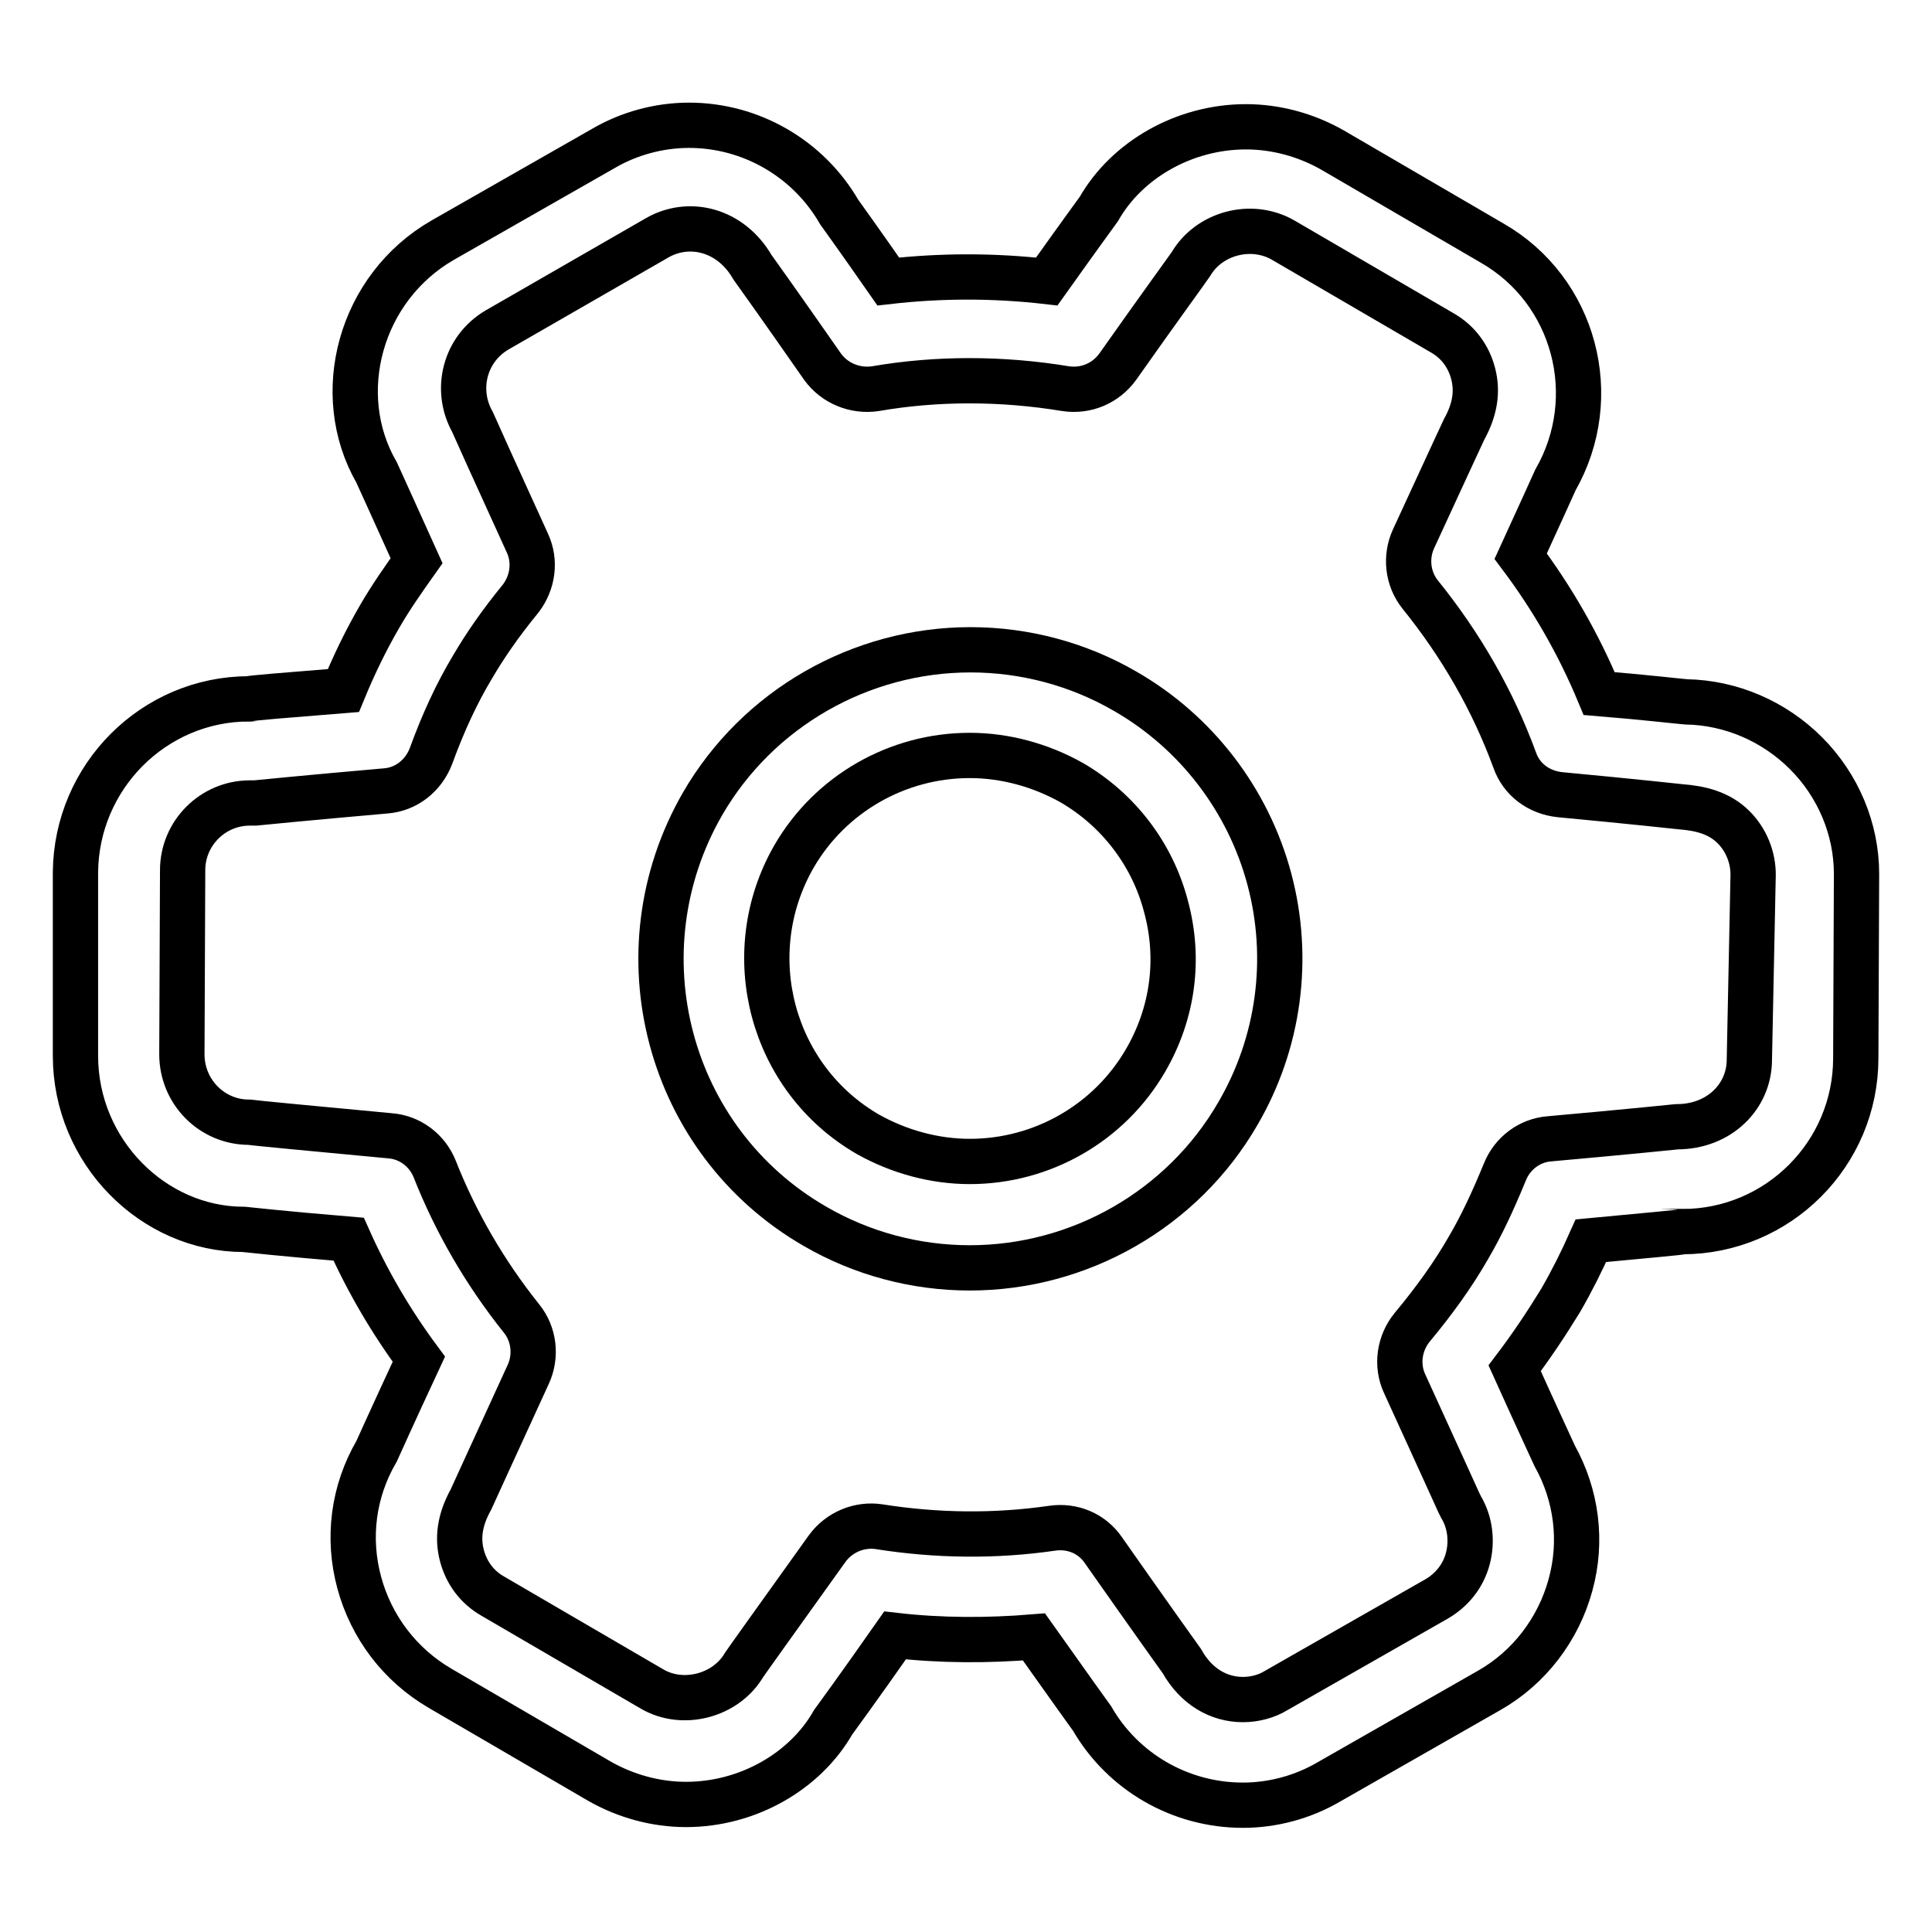
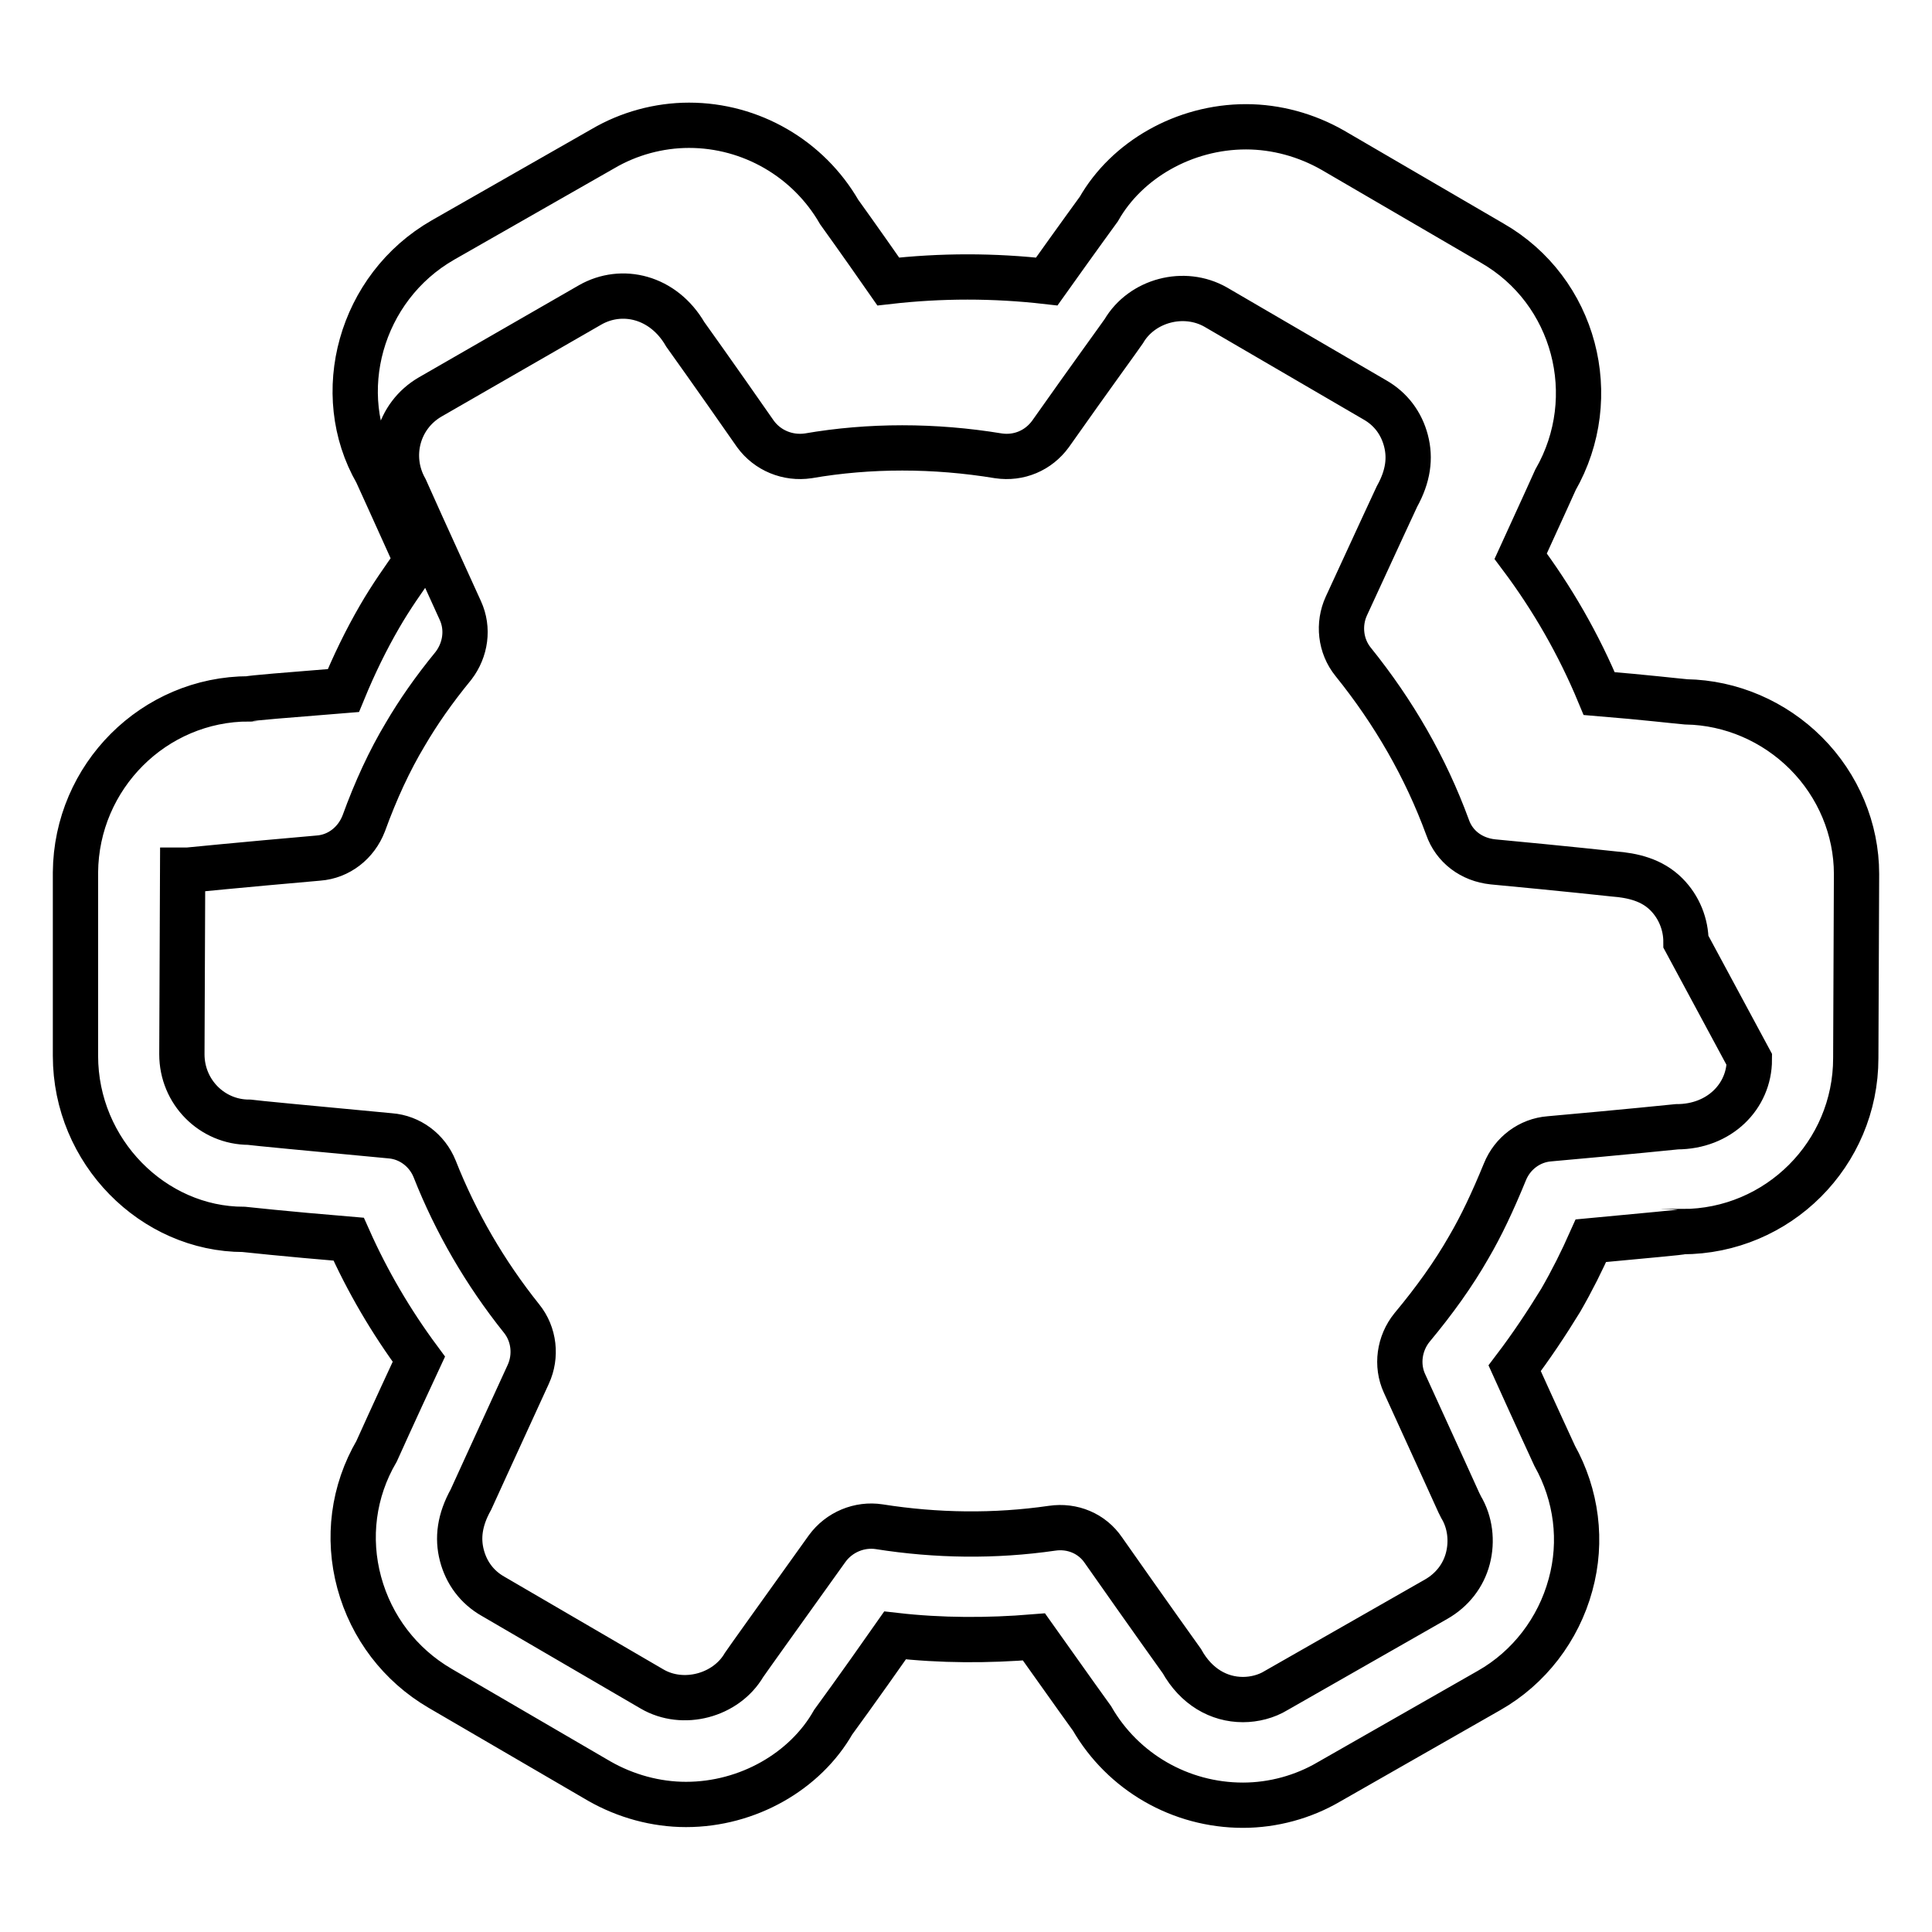
<svg xmlns="http://www.w3.org/2000/svg" version="1.1" x="0px" y="0px" viewBox="0 0 256 256" enable-background="new 0 0 256 256" xml:space="preserve">
  <g>
-     <path stroke-width="6" fill-opacity="0" stroke="#000000" d="M239.3,99.8c-4.2-4.2-9.9-6.7-15.9-6.8c-1.2-0.1-5.4-0.6-11.5-1.1c-2.7-6.5-6.2-12.6-10.4-18.2 c2.8-6.1,4.6-10.1,4.6-10.1c6.3-11,2.6-25.1-8.4-31.4l-21.1-12.3c-3.5-2-7.5-3.1-11.5-3.1c-8.2,0-15.8,4.4-19.5,10.9 c0,0-2.7,3.7-6.9,9.6c-7-0.8-14-0.8-21,0c-3.9-5.6-6.5-9.2-6.5-9.2c-4.1-7.1-11.7-11.5-19.9-11.5c-4,0-8,1.1-11.4,3.1L58.7,31.8 c-11,6.3-14.8,20.4-8.8,30.8c0,0,2.1,4.6,5.3,11.7c-1.7,2.4-3.4,4.8-4.9,7.4c-1.8,3.1-3.4,6.4-4.8,9.8C38,92.1,33.1,92.5,33,92.6 c-12.6,0-22.9,10.3-23,23L10,139.9c0,12.7,10.3,23,22.3,23h0c0,0,5.5,0.6,13.9,1.3c2.5,5.6,5.6,10.9,9.3,15.9 c-3.4,7.3-5.6,12.2-5.6,12.2c-3.1,5.3-3.9,11.5-2.3,17.4c1.6,5.9,5.4,10.9,10.7,14l21.1,12.3c3.5,2,7.5,3.1,11.5,3.1 c8.2,0,15.8-4.4,19.5-10.9c0,0,3.3-4.5,8.2-11.5c6.1,0.7,12.3,0.7,18.4,0.2c4.6,6.5,7.7,10.8,7.7,10.8c4.1,7.1,11.7,11.5,20,11.5 c4,0,8-1.1,11.4-3.1l21.2-12.1c5.3-3,9.2-8.1,10.8-14c1.6-5.8,0.8-11.9-2.1-17.1c-0.5-1.1-2.5-5.4-5.3-11.6c2.2-2.9,4.2-5.9,6.1-9 c1.5-2.6,2.8-5.2,4-7.9c7.3-0.7,12.1-1.1,12.1-1.2c12.7,0,23-10.3,23-23l0.1-24.4C246,109.9,243.6,104.1,239.3,99.8L239.3,99.8z  M231.8,140.4c0,4.9-4,8.9-9.6,8.9c0,0-6.8,0.7-16.9,1.6c-2.6,0.2-4.9,1.9-5.9,4.4c-1.6,3.9-3.1,7.1-4.8,10c-2,3.5-4.5,7-7.5,10.6 c-1.7,2.1-2.1,5-1,7.4c4.3,9.4,7.2,15.8,7.2,15.8c0.1,0.2,0.2,0.4,0.3,0.6c1.2,2,1.5,4.5,0.9,6.8c-0.6,2.3-2.1,4.2-4.2,5.4 l-21.2,12.1c-1.3,0.8-2.9,1.2-4.4,1.2c-3.2,0-6.2-1.7-8.1-5.1c0,0-4.3-6-10.4-14.7c-1.5-2.2-4.1-3.3-6.8-2.9 c-7.6,1.1-15.3,1-22.9-0.2c-2.6-0.4-5.3,0.7-6.9,2.9c-6.3,8.8-10.6,14.8-11,15.4c-2.4,4.1-8.1,5.6-12.2,3.2l-21.1-12.3 c-2.1-1.2-3.5-3.1-4.1-5.4c-0.6-2.3-0.3-4.7,1.2-7.4c0,0,3.1-6.8,7.6-16.6c1.1-2.4,0.8-5.3-0.9-7.4c-4.8-6-8.7-12.7-11.5-19.8 c-1-2.5-3.3-4.2-5.9-4.4c-10.7-1-18-1.7-18.7-1.8c-4.9,0-8.9-4-8.9-9l0.1-24.4c0-4.9,4-8.9,8.9-8.9c0.2,0,0.5,0,0.7,0 c0,0,7-0.7,17.3-1.6c2.7-0.2,5-2,6-4.6c1.6-4.4,3.4-8.3,5.5-11.8c1.7-2.9,3.7-5.8,6.4-9.1c1.6-2.1,2-4.9,0.9-7.3 c-4.2-9.2-7-15.4-7.3-16.1c-2.4-4.3-1-9.7,3.3-12.2l21.2-12.2c4.2-2.4,9.7-1.1,12.6,3.9c0,0,3.8,5.3,9.3,13.2 c1.6,2.2,4.3,3.3,7,2.9c8.1-1.4,16.7-1.4,25.2,0c2.7,0.4,5.3-0.7,6.9-2.9c5.5-7.8,9.3-13,9.7-13.6c2.4-4.1,8-5.6,12.2-3.2 l21.1,12.3c2.1,1.2,3.5,3.1,4.1,5.4c0.6,2.3,0.3,4.7-1.2,7.4c0,0-2.7,5.8-6.7,14.5c-1.1,2.4-0.8,5.3,0.9,7.4 c5.4,6.7,9.6,14,12.5,21.9c0.9,2.6,3.2,4.3,6,4.6c9.6,0.9,16,1.6,16,1.6c2.6,0.2,5.1,0.8,7,2.7c1.7,1.7,2.6,4,2.6,6.3L231.8,140.4 L231.8,140.4z" />
-     <path stroke-width="6" fill-opacity="0" stroke="#000000" d="M149.1,91.6c-6.2-3.6-13.3-5.5-20.5-5.5c-14.6,0-28.2,7.8-35.5,20.4c-11.3,19.6-4.7,44.7,14.9,56 c6.2,3.6,13.3,5.5,20.5,5.5c14.6,0,28.2-7.8,35.5-20.4c5.5-9.4,7-20.6,4.2-31.1C165.4,106,158.5,97,149.1,91.6L149.1,91.6z  M151.8,140.5c-4.8,8.3-13.7,13.4-23.3,13.4c-4.7,0-9.4-1.3-13.5-3.6c-12.8-7.4-17.2-23.9-9.8-36.8c4.8-8.3,13.7-13.4,23.3-13.4 c4.7,0,9.4,1.3,13.5,3.6c6.2,3.6,10.7,9.5,12.5,16.4C156.4,127.1,155.4,134.3,151.8,140.5L151.8,140.5z" />
+     <path stroke-width="6" fill-opacity="0" stroke="#000000" d="M239.3,99.8c-4.2-4.2-9.9-6.7-15.9-6.8c-1.2-0.1-5.4-0.6-11.5-1.1c-2.7-6.5-6.2-12.6-10.4-18.2 c2.8-6.1,4.6-10.1,4.6-10.1c6.3-11,2.6-25.1-8.4-31.4l-21.1-12.3c-3.5-2-7.5-3.1-11.5-3.1c-8.2,0-15.8,4.4-19.5,10.9 c0,0-2.7,3.7-6.9,9.6c-7-0.8-14-0.8-21,0c-3.9-5.6-6.5-9.2-6.5-9.2c-4.1-7.1-11.7-11.5-19.9-11.5c-4,0-8,1.1-11.4,3.1L58.7,31.8 c-11,6.3-14.8,20.4-8.8,30.8c0,0,2.1,4.6,5.3,11.7c-1.7,2.4-3.4,4.8-4.9,7.4c-1.8,3.1-3.4,6.4-4.8,9.8C38,92.1,33.1,92.5,33,92.6 c-12.6,0-22.9,10.3-23,23L10,139.9c0,12.7,10.3,23,22.3,23h0c0,0,5.5,0.6,13.9,1.3c2.5,5.6,5.6,10.9,9.3,15.9 c-3.4,7.3-5.6,12.2-5.6,12.2c-3.1,5.3-3.9,11.5-2.3,17.4c1.6,5.9,5.4,10.9,10.7,14l21.1,12.3c3.5,2,7.5,3.1,11.5,3.1 c8.2,0,15.8-4.4,19.5-10.9c0,0,3.3-4.5,8.2-11.5c6.1,0.7,12.3,0.7,18.4,0.2c4.6,6.5,7.7,10.8,7.7,10.8c4.1,7.1,11.7,11.5,20,11.5 c4,0,8-1.1,11.4-3.1l21.2-12.1c5.3-3,9.2-8.1,10.8-14c1.6-5.8,0.8-11.9-2.1-17.1c-0.5-1.1-2.5-5.4-5.3-11.6c2.2-2.9,4.2-5.9,6.1-9 c1.5-2.6,2.8-5.2,4-7.9c7.3-0.7,12.1-1.1,12.1-1.2c12.7,0,23-10.3,23-23l0.1-24.4C246,109.9,243.6,104.1,239.3,99.8L239.3,99.8z  M231.8,140.4c0,4.9-4,8.9-9.6,8.9c0,0-6.8,0.7-16.9,1.6c-2.6,0.2-4.9,1.9-5.9,4.4c-1.6,3.9-3.1,7.1-4.8,10c-2,3.5-4.5,7-7.5,10.6 c-1.7,2.1-2.1,5-1,7.4c4.3,9.4,7.2,15.8,7.2,15.8c0.1,0.2,0.2,0.4,0.3,0.6c1.2,2,1.5,4.5,0.9,6.8c-0.6,2.3-2.1,4.2-4.2,5.4 l-21.2,12.1c-1.3,0.8-2.9,1.2-4.4,1.2c-3.2,0-6.2-1.7-8.1-5.1c0,0-4.3-6-10.4-14.7c-1.5-2.2-4.1-3.3-6.8-2.9 c-7.6,1.1-15.3,1-22.9-0.2c-2.6-0.4-5.3,0.7-6.9,2.9c-6.3,8.8-10.6,14.8-11,15.4c-2.4,4.1-8.1,5.6-12.2,3.2l-21.1-12.3 c-2.1-1.2-3.5-3.1-4.1-5.4c-0.6-2.3-0.3-4.7,1.2-7.4c0,0,3.1-6.8,7.6-16.6c1.1-2.4,0.8-5.3-0.9-7.4c-4.8-6-8.7-12.7-11.5-19.8 c-1-2.5-3.3-4.2-5.9-4.4c-10.7-1-18-1.7-18.7-1.8c-4.9,0-8.9-4-8.9-9l0.1-24.4c0.2,0,0.5,0,0.7,0 c0,0,7-0.7,17.3-1.6c2.7-0.2,5-2,6-4.6c1.6-4.4,3.4-8.3,5.5-11.8c1.7-2.9,3.7-5.8,6.4-9.1c1.6-2.1,2-4.9,0.9-7.3 c-4.2-9.2-7-15.4-7.3-16.1c-2.4-4.3-1-9.7,3.3-12.2l21.2-12.2c4.2-2.4,9.7-1.1,12.6,3.9c0,0,3.8,5.3,9.3,13.2 c1.6,2.2,4.3,3.3,7,2.9c8.1-1.4,16.7-1.4,25.2,0c2.7,0.4,5.3-0.7,6.9-2.9c5.5-7.8,9.3-13,9.7-13.6c2.4-4.1,8-5.6,12.2-3.2 l21.1,12.3c2.1,1.2,3.5,3.1,4.1,5.4c0.6,2.3,0.3,4.7-1.2,7.4c0,0-2.7,5.8-6.7,14.5c-1.1,2.4-0.8,5.3,0.9,7.4 c5.4,6.7,9.6,14,12.5,21.9c0.9,2.6,3.2,4.3,6,4.6c9.6,0.9,16,1.6,16,1.6c2.6,0.2,5.1,0.8,7,2.7c1.7,1.7,2.6,4,2.6,6.3L231.8,140.4 L231.8,140.4z" />
  </g>
</svg>